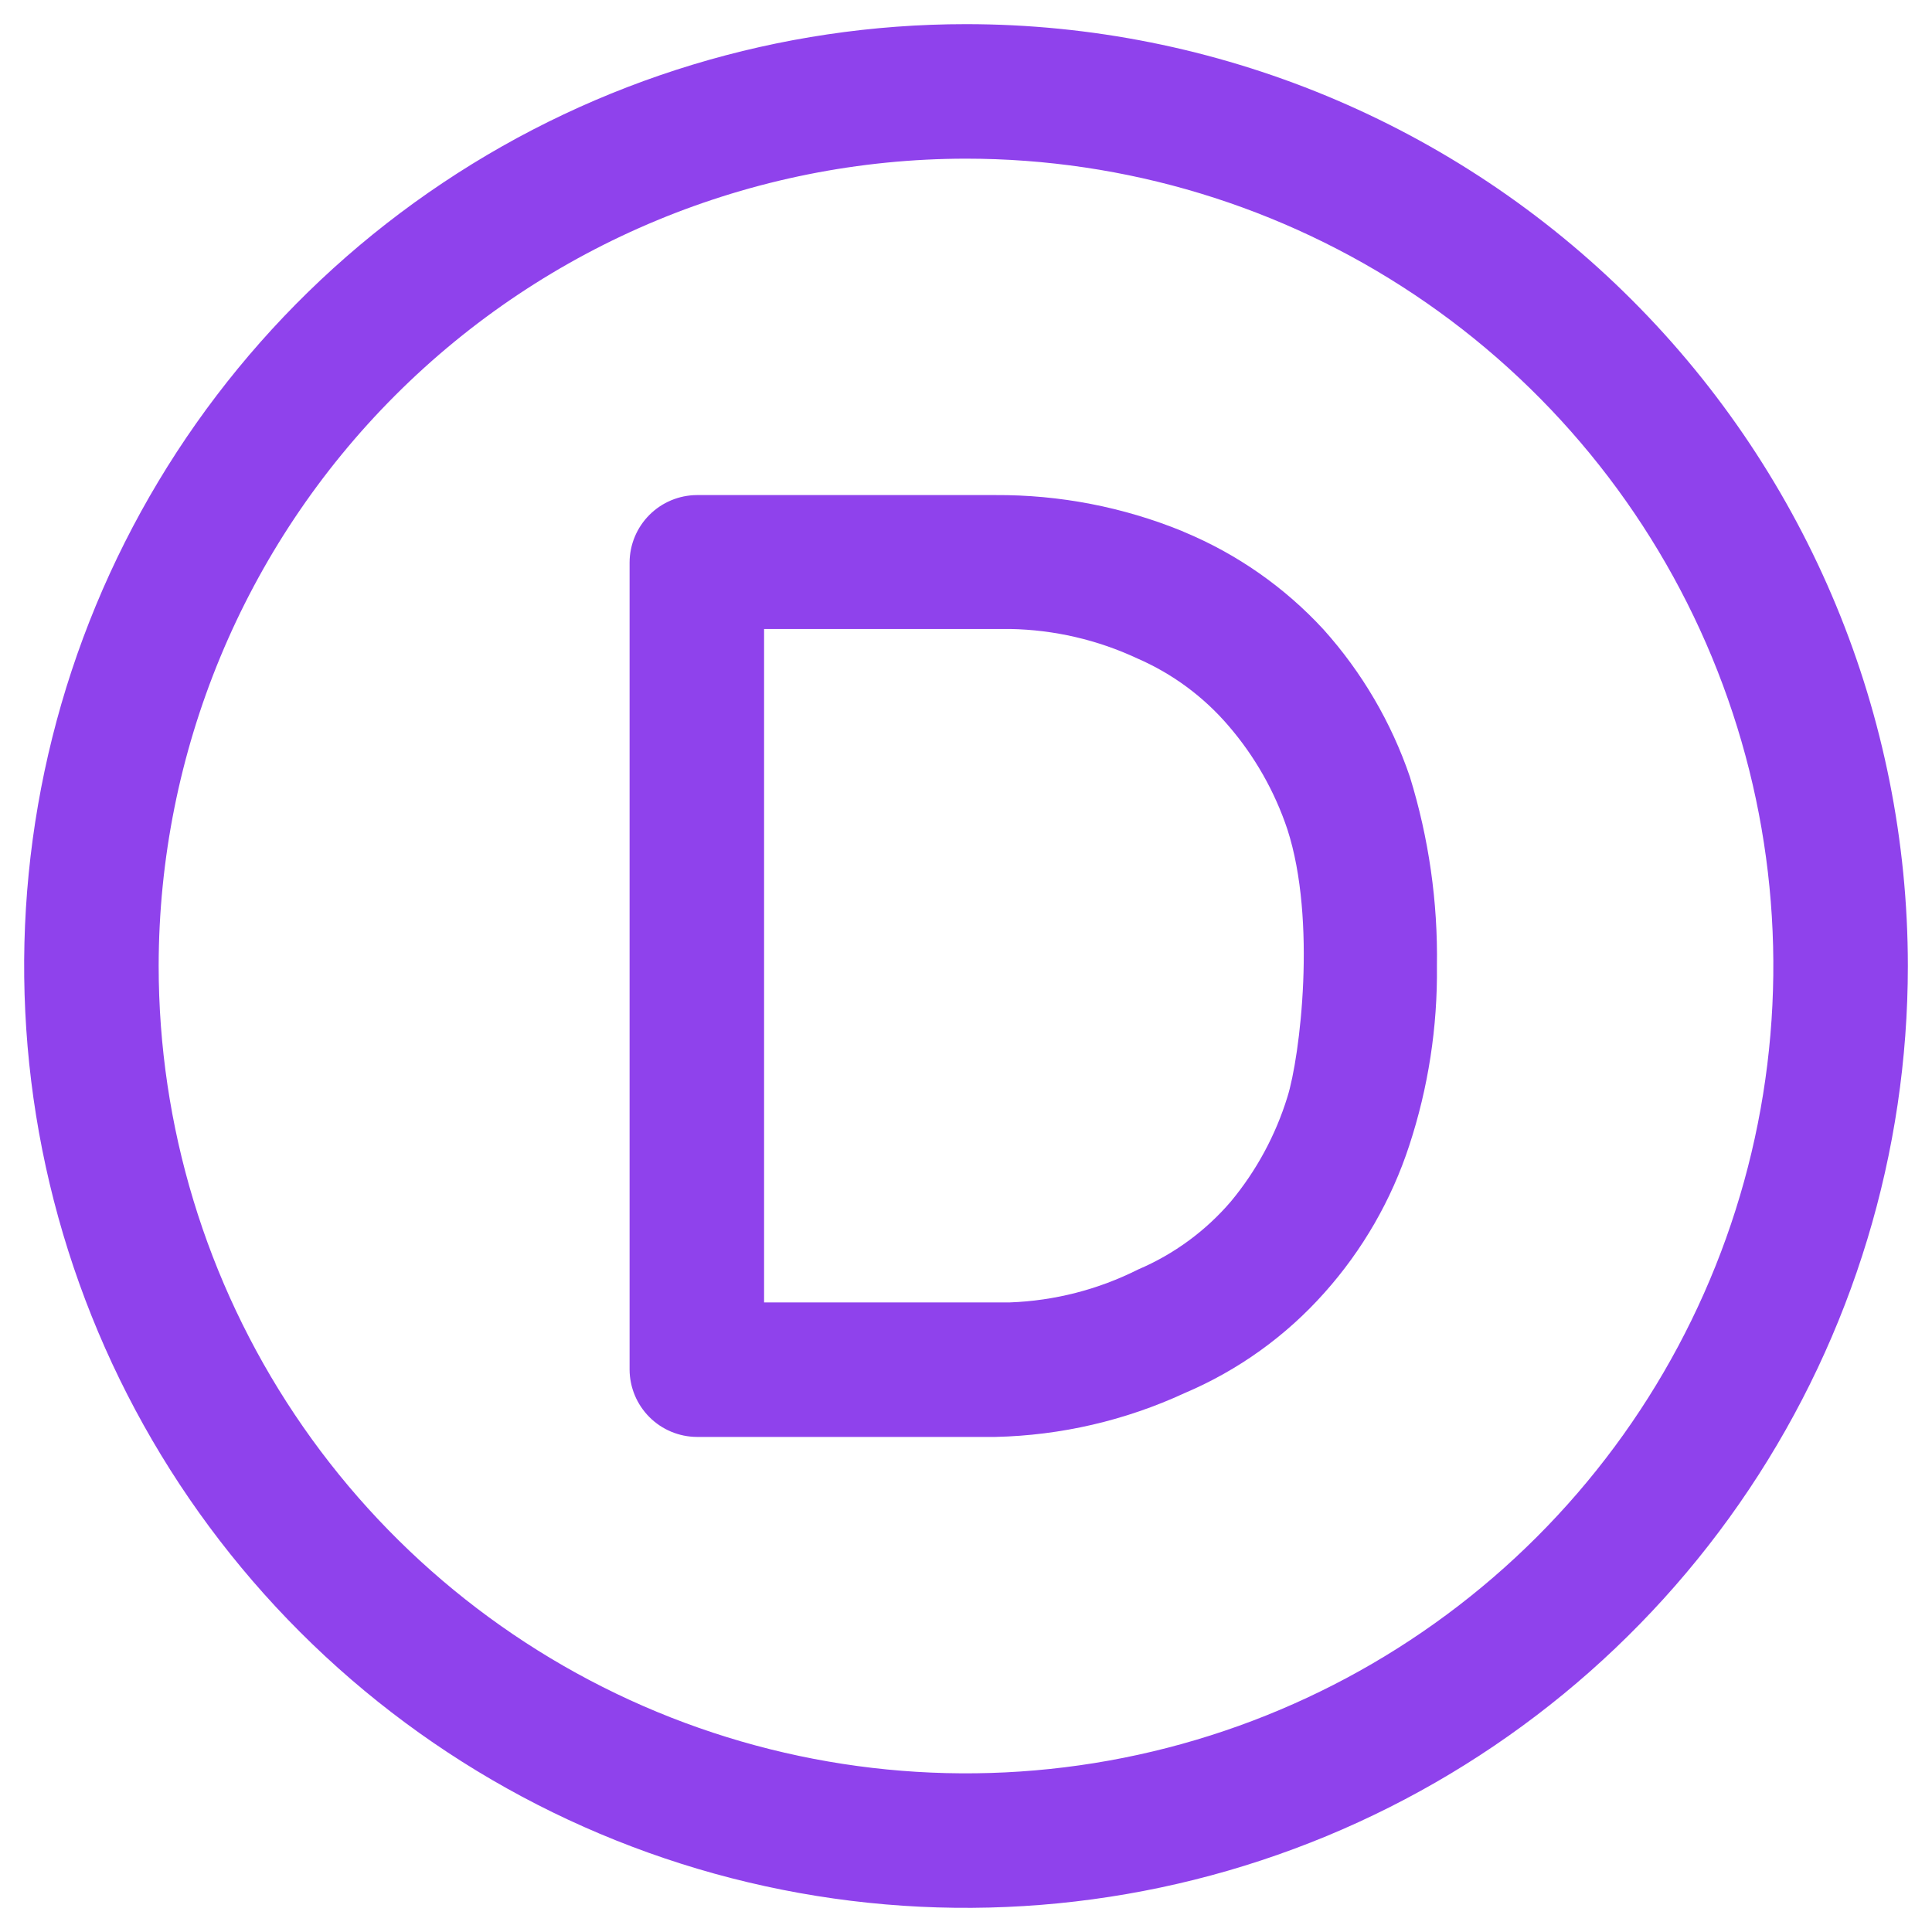
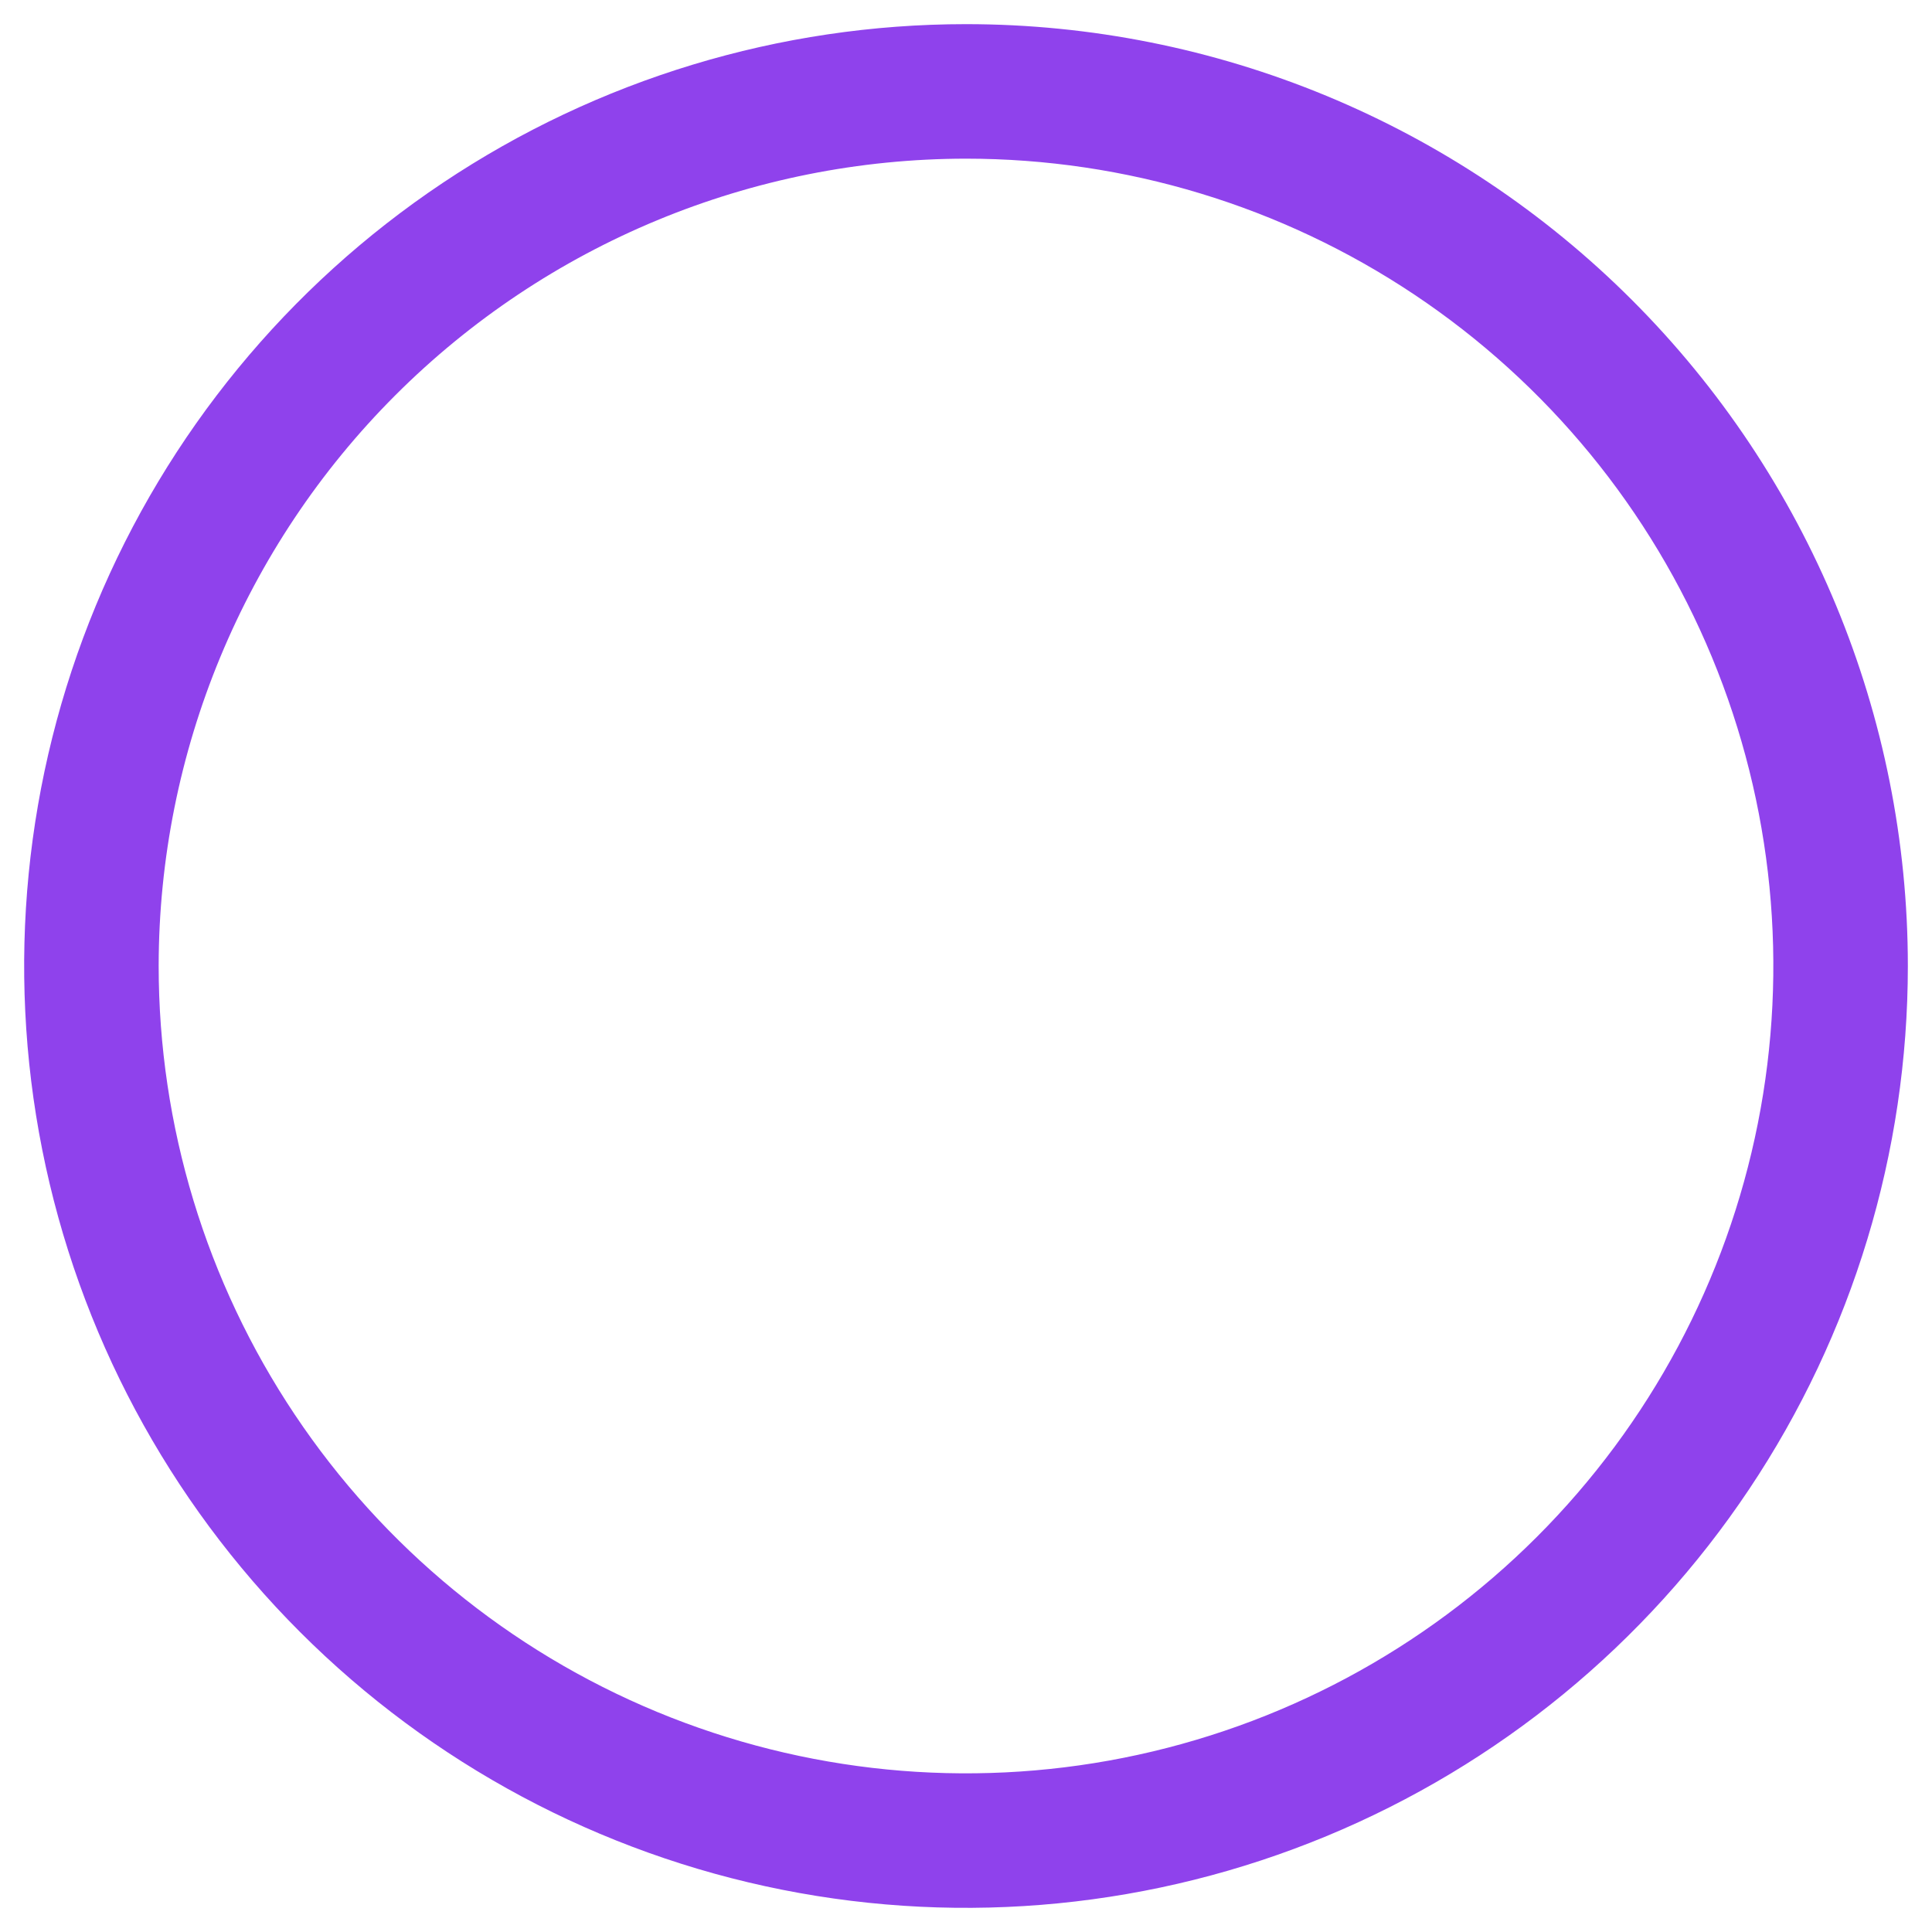
<svg xmlns="http://www.w3.org/2000/svg" width="80" height="80" viewBox="0 0 80 80" fill="none">
  <path d="M40 6.57C46.612 6.57 53.075 8.53 58.573 12.204C64.07 15.877 68.355 21.098 70.886 27.207C73.416 33.315 74.078 40.037 72.788 46.522C71.498 53.007 68.314 58.964 63.639 63.639C58.964 68.314 53.007 71.498 46.522 72.788C40.037 74.078 33.315 73.416 27.207 70.886C21.098 68.355 15.877 64.07 12.204 58.573C8.53 53.075 6.57 46.612 6.57 40C6.576 31.136 10.1 22.636 16.368 16.368C22.636 10.1 31.136 6.576 40 6.57ZM40 1C32.286 1 24.746 3.287 18.333 7.573C11.919 11.858 6.921 17.949 3.969 25.075C1.017 32.202 0.245 40.043 1.749 47.608C3.254 55.174 6.969 62.123 12.423 67.577C17.877 73.031 24.826 76.746 32.392 78.251C39.957 79.755 47.798 78.983 54.925 76.031C62.051 73.079 68.142 68.081 72.427 61.667C76.713 55.254 79 47.714 79 40C79 29.657 74.891 19.737 67.577 12.423C60.263 5.109 50.343 1 40 1Z" fill="#8F42EC" />
-   <path d="M50.969 49.75C52.026 48.476 52.821 47.006 53.309 45.423C53.833 43.754 54.528 38.111 53.309 34.345C52.783 32.77 51.955 31.313 50.871 30.055C49.84 28.85 48.548 27.895 47.093 27.264C45.443 26.493 43.649 26.077 41.828 26.045H31.639V53.93H41.816C43.665 53.863 45.477 53.397 47.13 52.565C48.609 51.935 49.923 50.972 50.969 49.75ZM49.019 22.023C51.219 22.937 53.194 24.317 54.808 26.07C56.396 27.84 57.611 29.913 58.379 32.163C59.163 34.7 59.542 37.345 59.5 40C59.529 42.524 59.142 45.036 58.354 47.434C57.618 49.686 56.422 51.761 54.844 53.528C53.246 55.325 51.269 56.744 49.055 57.684C46.596 58.821 43.928 59.439 41.219 59.5H28.861C28.121 59.497 27.413 59.202 26.891 58.679C26.368 58.156 26.073 57.448 26.07 56.709V23.291C26.073 22.552 26.368 21.844 26.891 21.321C27.413 20.798 28.121 20.503 28.861 20.5H41.219C43.876 20.485 46.51 20.994 48.97 21.999L49.019 22.023Z" fill="#8F42EC" />
</svg>